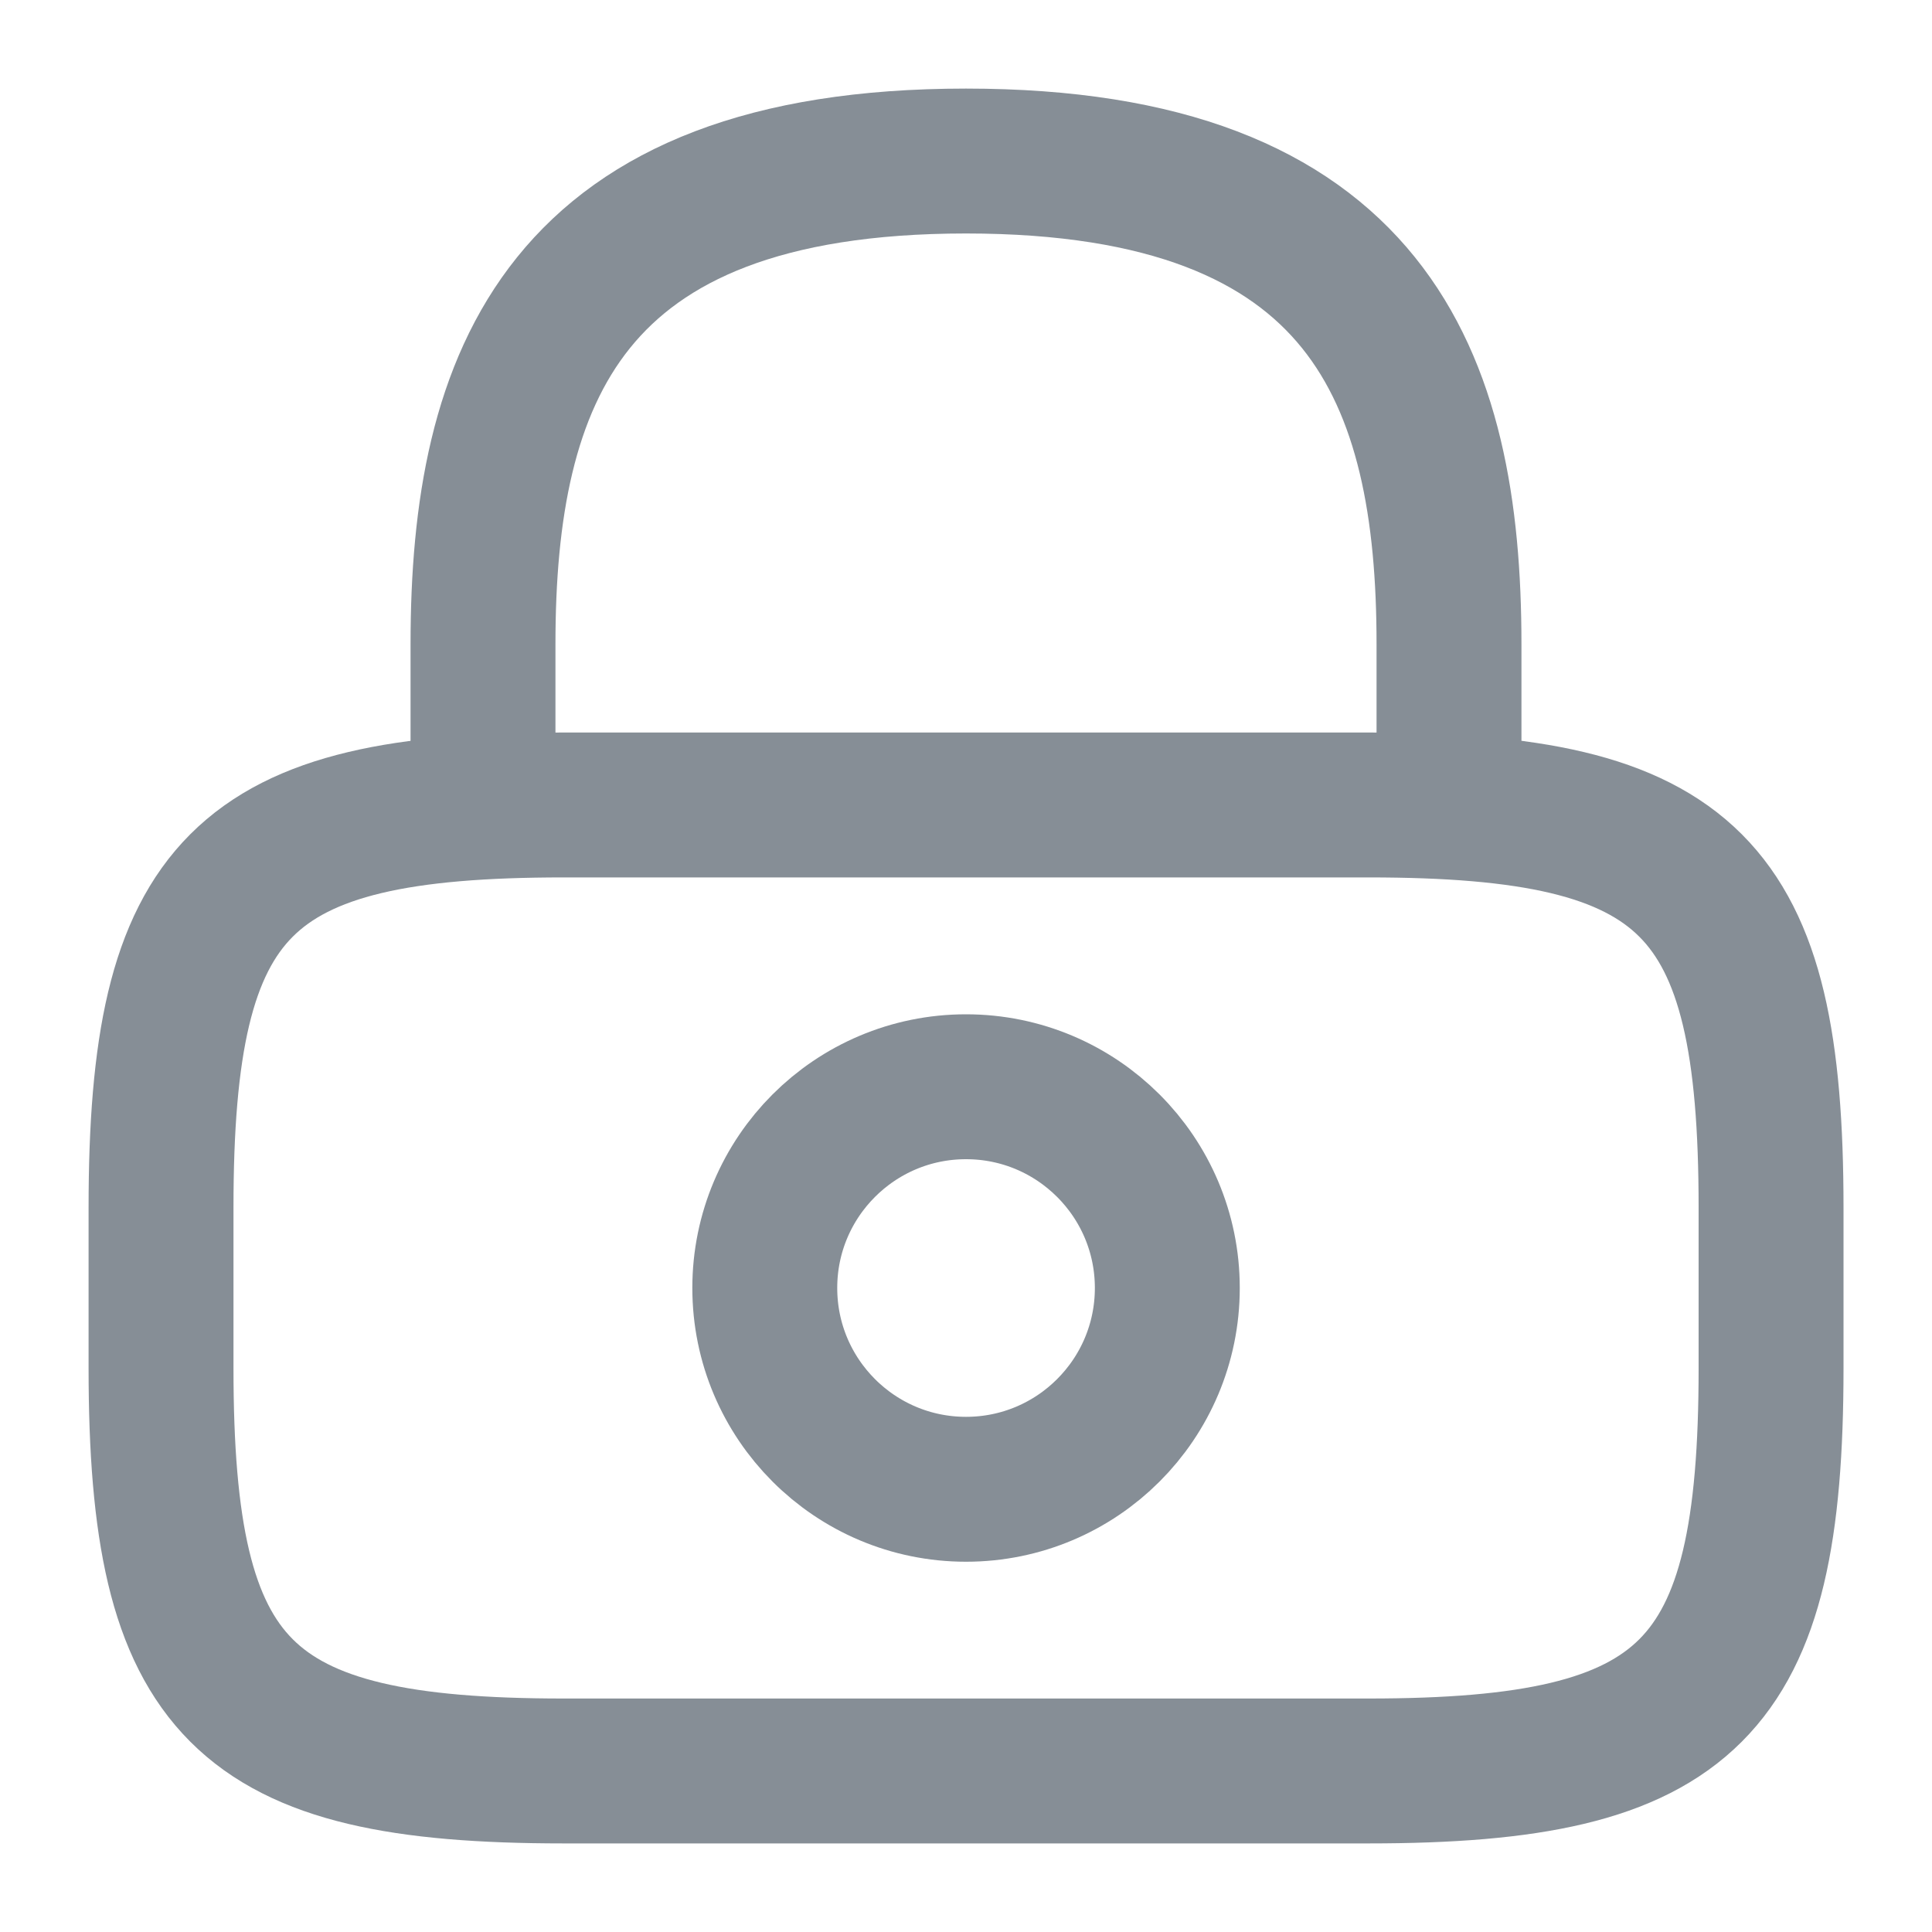
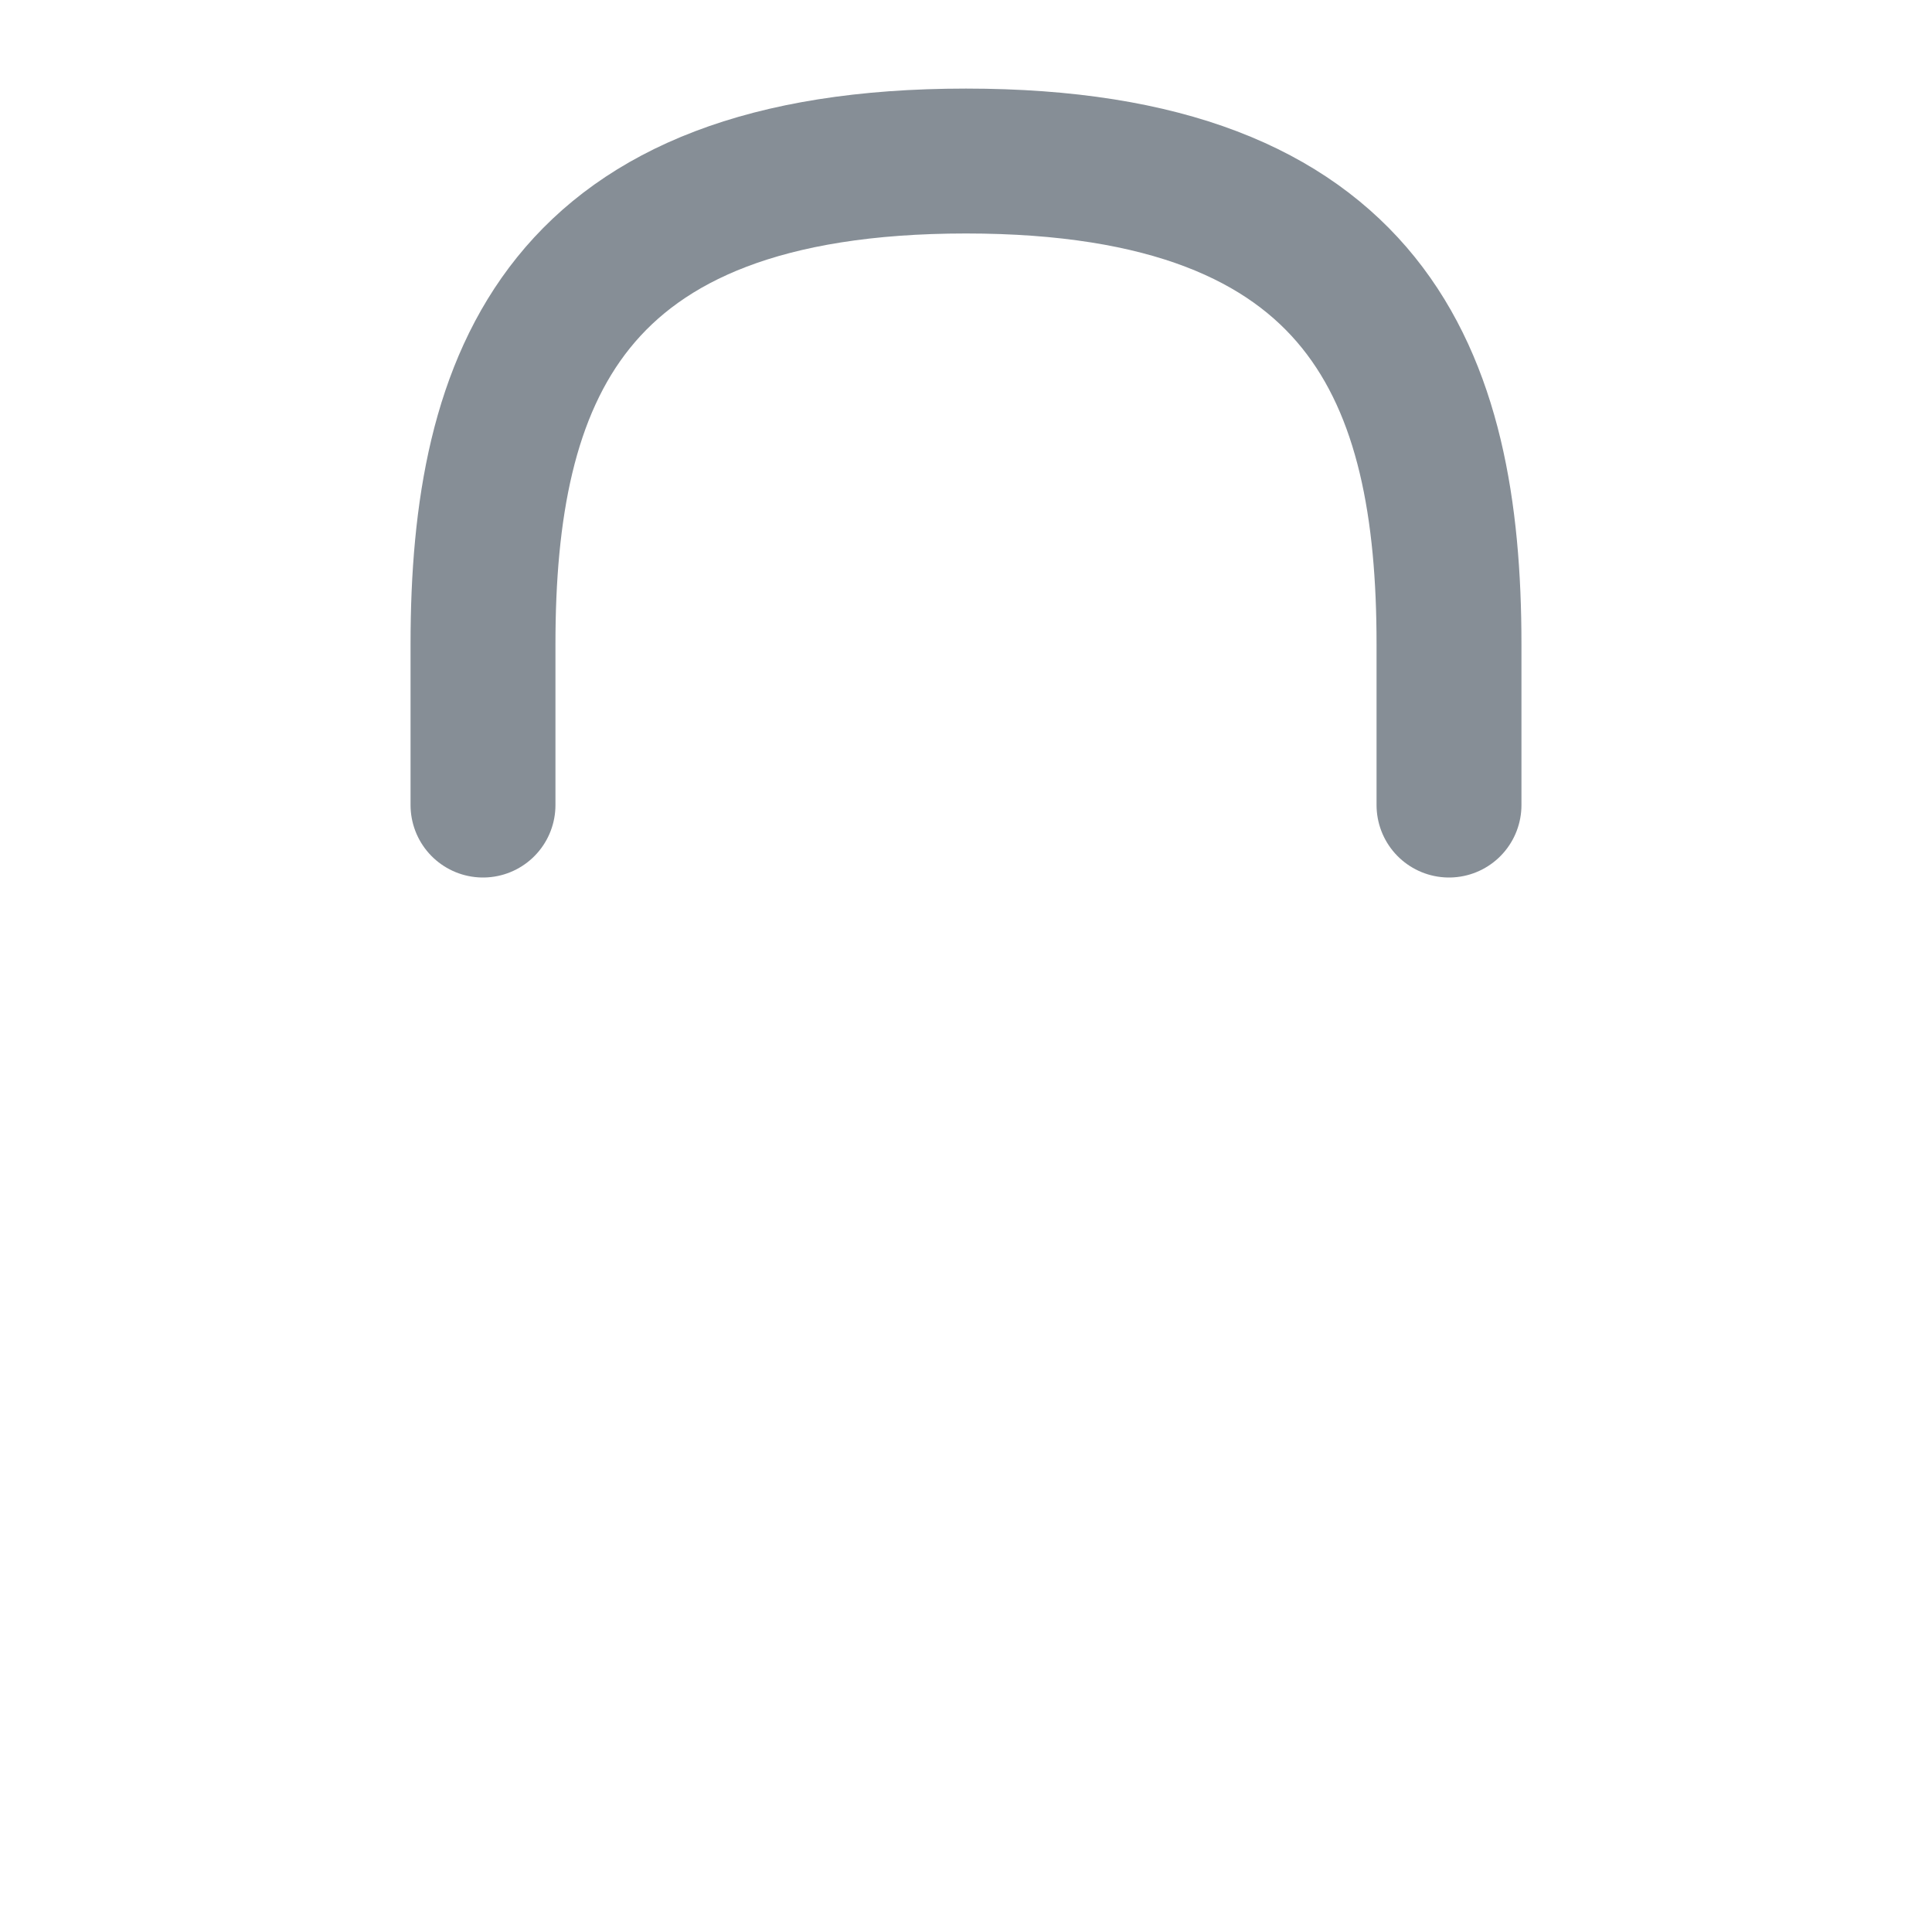
<svg xmlns="http://www.w3.org/2000/svg" width="20" height="20" viewBox="0 0 20 20" fill="none">
  <path d="M5 8.334V6.667C5 3.909 5.833 1.667 10 1.667C14.167 1.667 15 3.909 15 6.667V8.334" stroke="#868E96" stroke-width="1.5" stroke-linecap="round" stroke-linejoin="round" />
-   <path d="M10 15.417C11.151 15.417 12.084 14.484 12.084 13.333C12.084 12.183 11.151 11.25 10 11.25C8.85 11.25 7.917 12.183 7.917 13.333C7.917 14.484 8.85 15.417 10 15.417Z" stroke="#868E96" stroke-width="1.5" stroke-linecap="round" stroke-linejoin="round" />
-   <path d="M14.167 18.333H5.834C2.5 18.333 1.667 17.5 1.667 14.166V12.5C1.667 9.166 2.5 8.333 5.834 8.333H14.167C17.5 8.333 18.334 9.166 18.334 12.5V14.166C18.334 17.5 17.5 18.333 14.167 18.333Z" stroke="#868E96" stroke-width="1.5" stroke-linecap="round" stroke-linejoin="round" />
</svg>